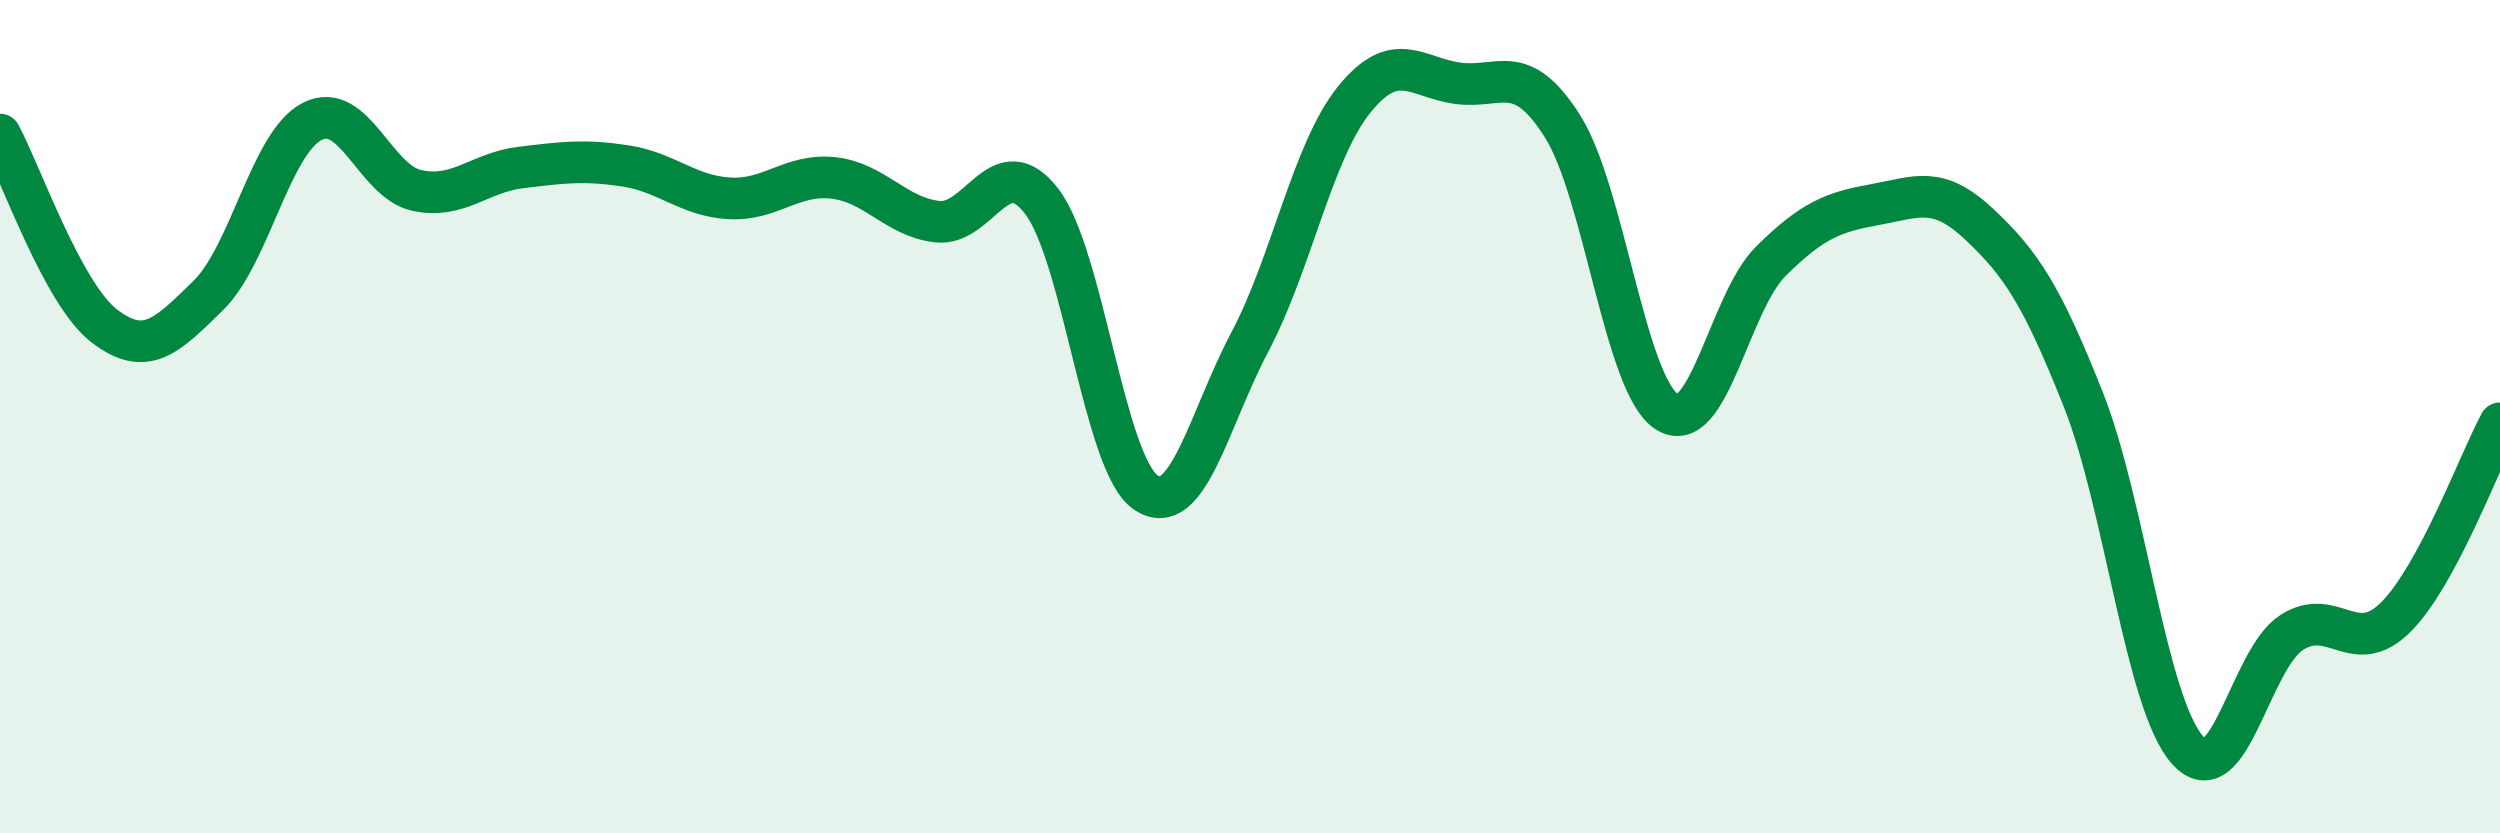
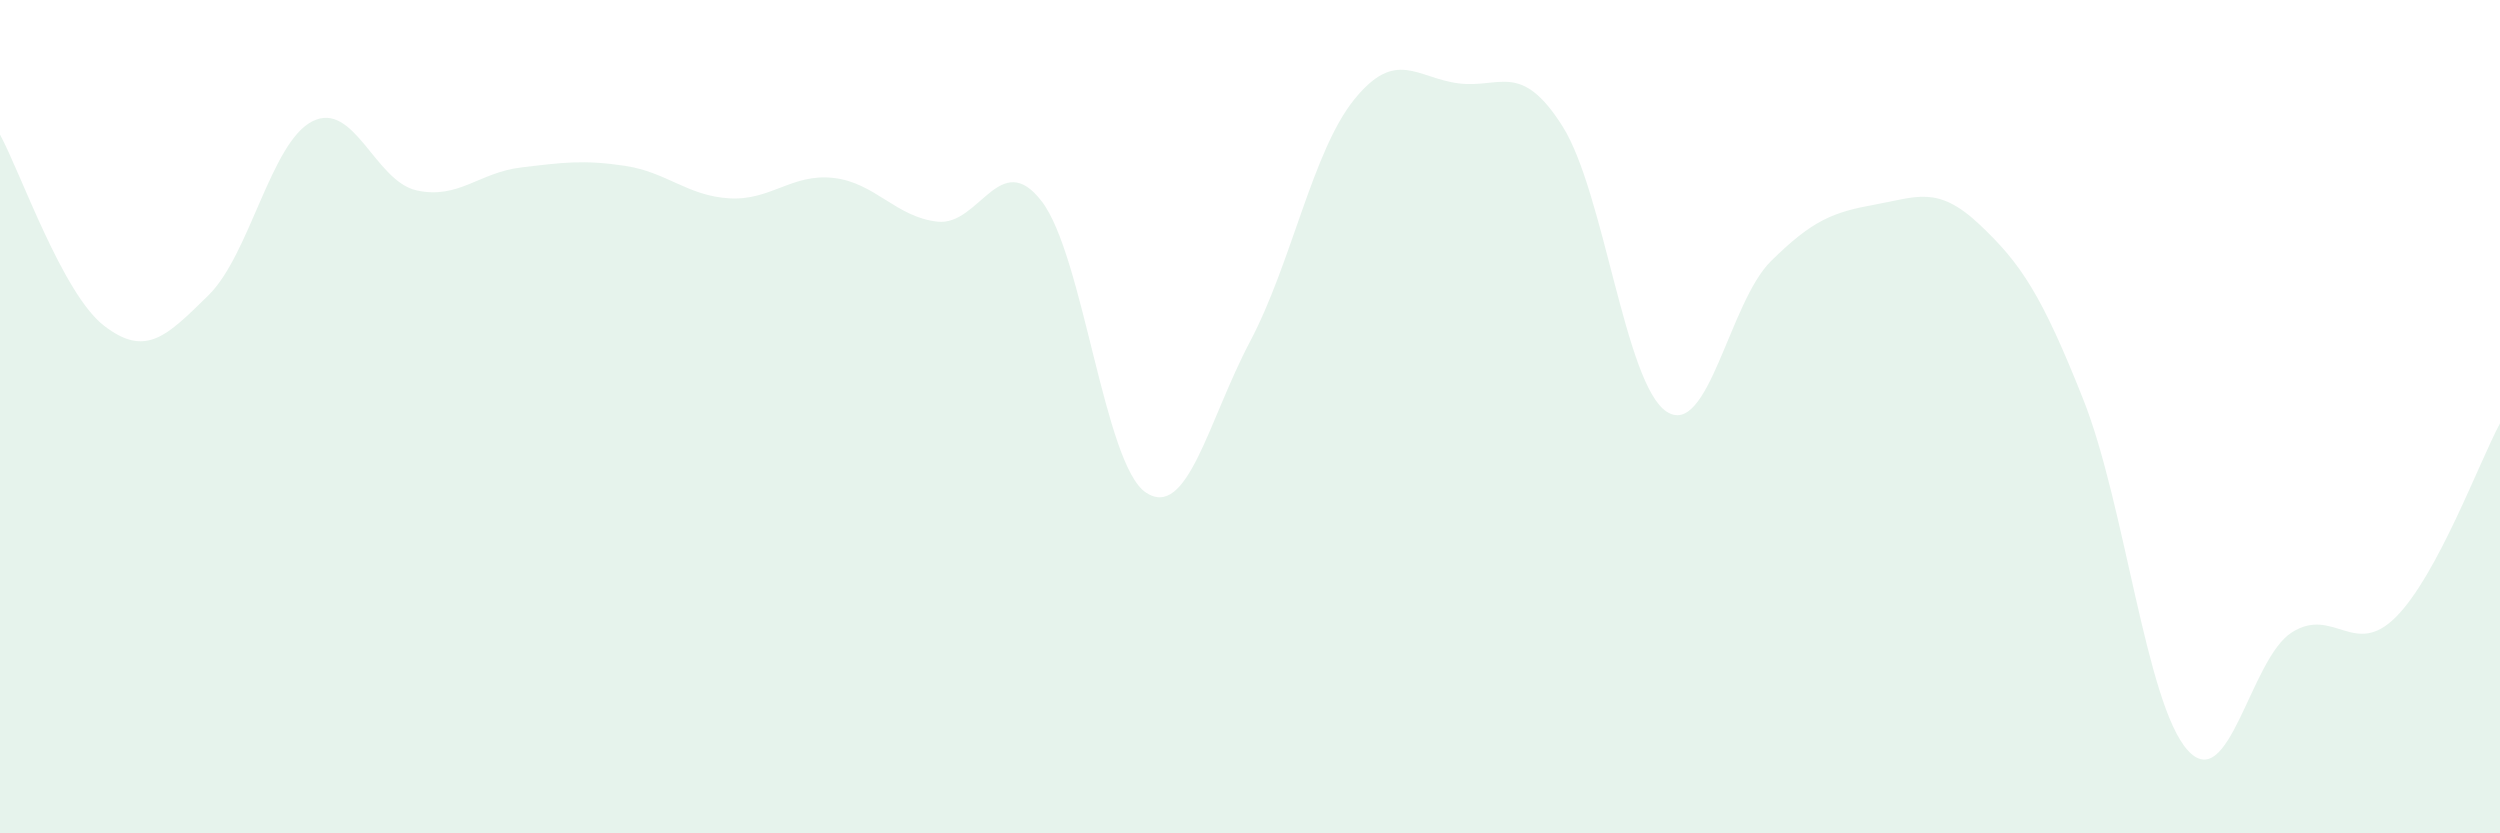
<svg xmlns="http://www.w3.org/2000/svg" width="60" height="20" viewBox="0 0 60 20">
  <path d="M 0,3.23 C 0.5,4.15 1.5,7.05 2.5,7.82 C 3.5,8.59 4,8.07 5,7.09 C 6,6.11 6.5,3.41 7.5,2.91 C 8.5,2.41 9,4.35 10,4.57 C 11,4.79 11.5,4.14 12.5,4.02 C 13.5,3.9 14,3.83 15,3.98 C 16,4.13 16.5,4.7 17.5,4.76 C 18.5,4.82 19,4.16 20,4.27 C 21,4.38 21.5,5.21 22.5,5.32 C 23.5,5.43 24,3.53 25,4.83 C 26,6.13 26.5,11.15 27.5,11.82 C 28.5,12.49 29,10.09 30,8.2 C 31,6.31 31.5,3.63 32.5,2.39 C 33.5,1.15 34,1.87 35,2 C 36,2.13 36.5,1.45 37.5,3.03 C 38.5,4.61 39,9.23 40,9.88 C 41,10.53 41.5,7.26 42.5,6.27 C 43.5,5.28 44,5.09 45,4.91 C 46,4.73 46.5,4.44 47.5,5.38 C 48.5,6.32 49,7.07 50,9.59 C 51,12.11 51.5,16.88 52.5,18 C 53.5,19.12 54,15.82 55,15.18 C 56,14.54 56.5,15.81 57.5,14.81 C 58.5,13.81 59.5,11.09 60,10.16L60 20L0 20Z" fill="#008740" opacity="0.1" stroke-linecap="round" stroke-linejoin="round" />
-   <path d="M 0,3.23 C 0.5,4.15 1.5,7.05 2.5,7.82 C 3.5,8.59 4,8.07 5,7.09 C 6,6.11 6.5,3.41 7.5,2.91 C 8.5,2.41 9,4.35 10,4.57 C 11,4.79 11.5,4.14 12.5,4.02 C 13.5,3.9 14,3.83 15,3.98 C 16,4.13 16.5,4.7 17.5,4.76 C 18.5,4.82 19,4.16 20,4.27 C 21,4.38 21.5,5.21 22.5,5.32 C 23.5,5.43 24,3.53 25,4.83 C 26,6.13 26.5,11.15 27.5,11.82 C 28.5,12.49 29,10.09 30,8.2 C 31,6.31 31.5,3.63 32.5,2.39 C 33.5,1.15 34,1.87 35,2 C 36,2.13 36.5,1.45 37.5,3.03 C 38.5,4.61 39,9.23 40,9.88 C 41,10.53 41.5,7.26 42.5,6.27 C 43.5,5.28 44,5.09 45,4.91 C 46,4.73 46.5,4.44 47.5,5.38 C 48.5,6.32 49,7.07 50,9.59 C 51,12.11 51.5,16.88 52.5,18 C 53.5,19.12 54,15.82 55,15.18 C 56,14.54 56.5,15.81 57.5,14.81 C 58.5,13.81 59.5,11.09 60,10.16" stroke="#008740" stroke-width="1" fill="none" stroke-linecap="round" stroke-linejoin="round" />
</svg>